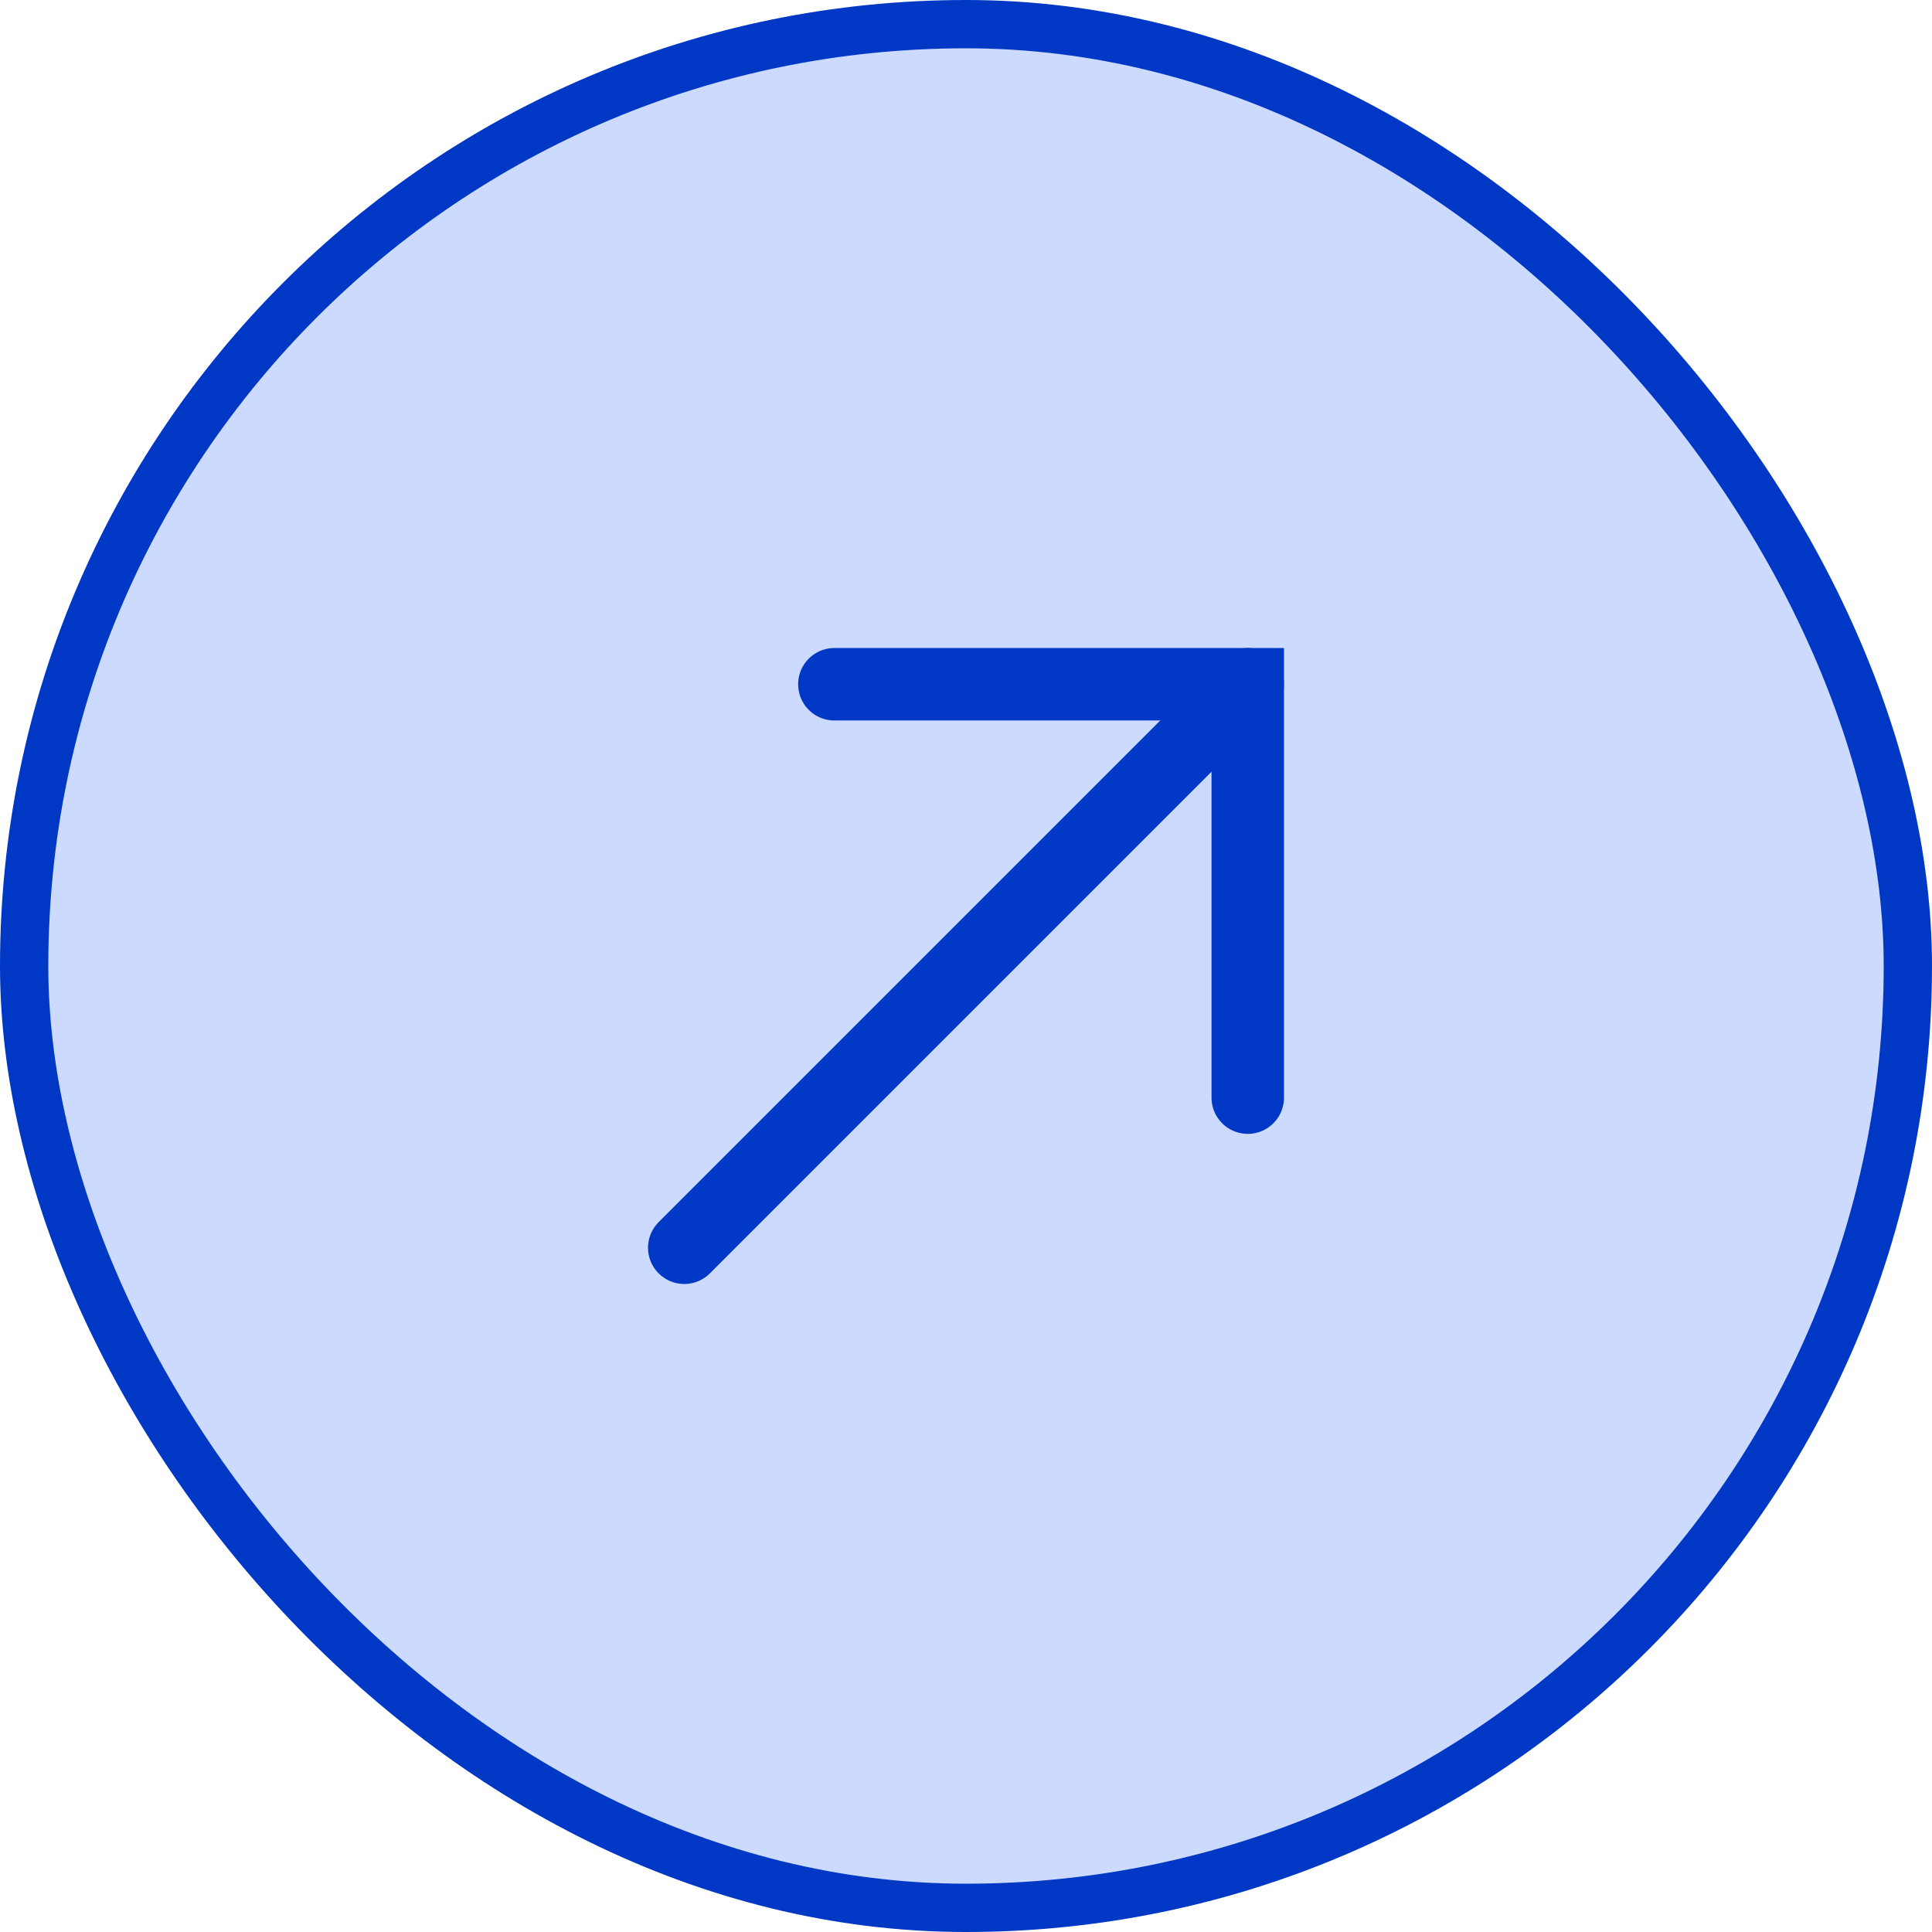
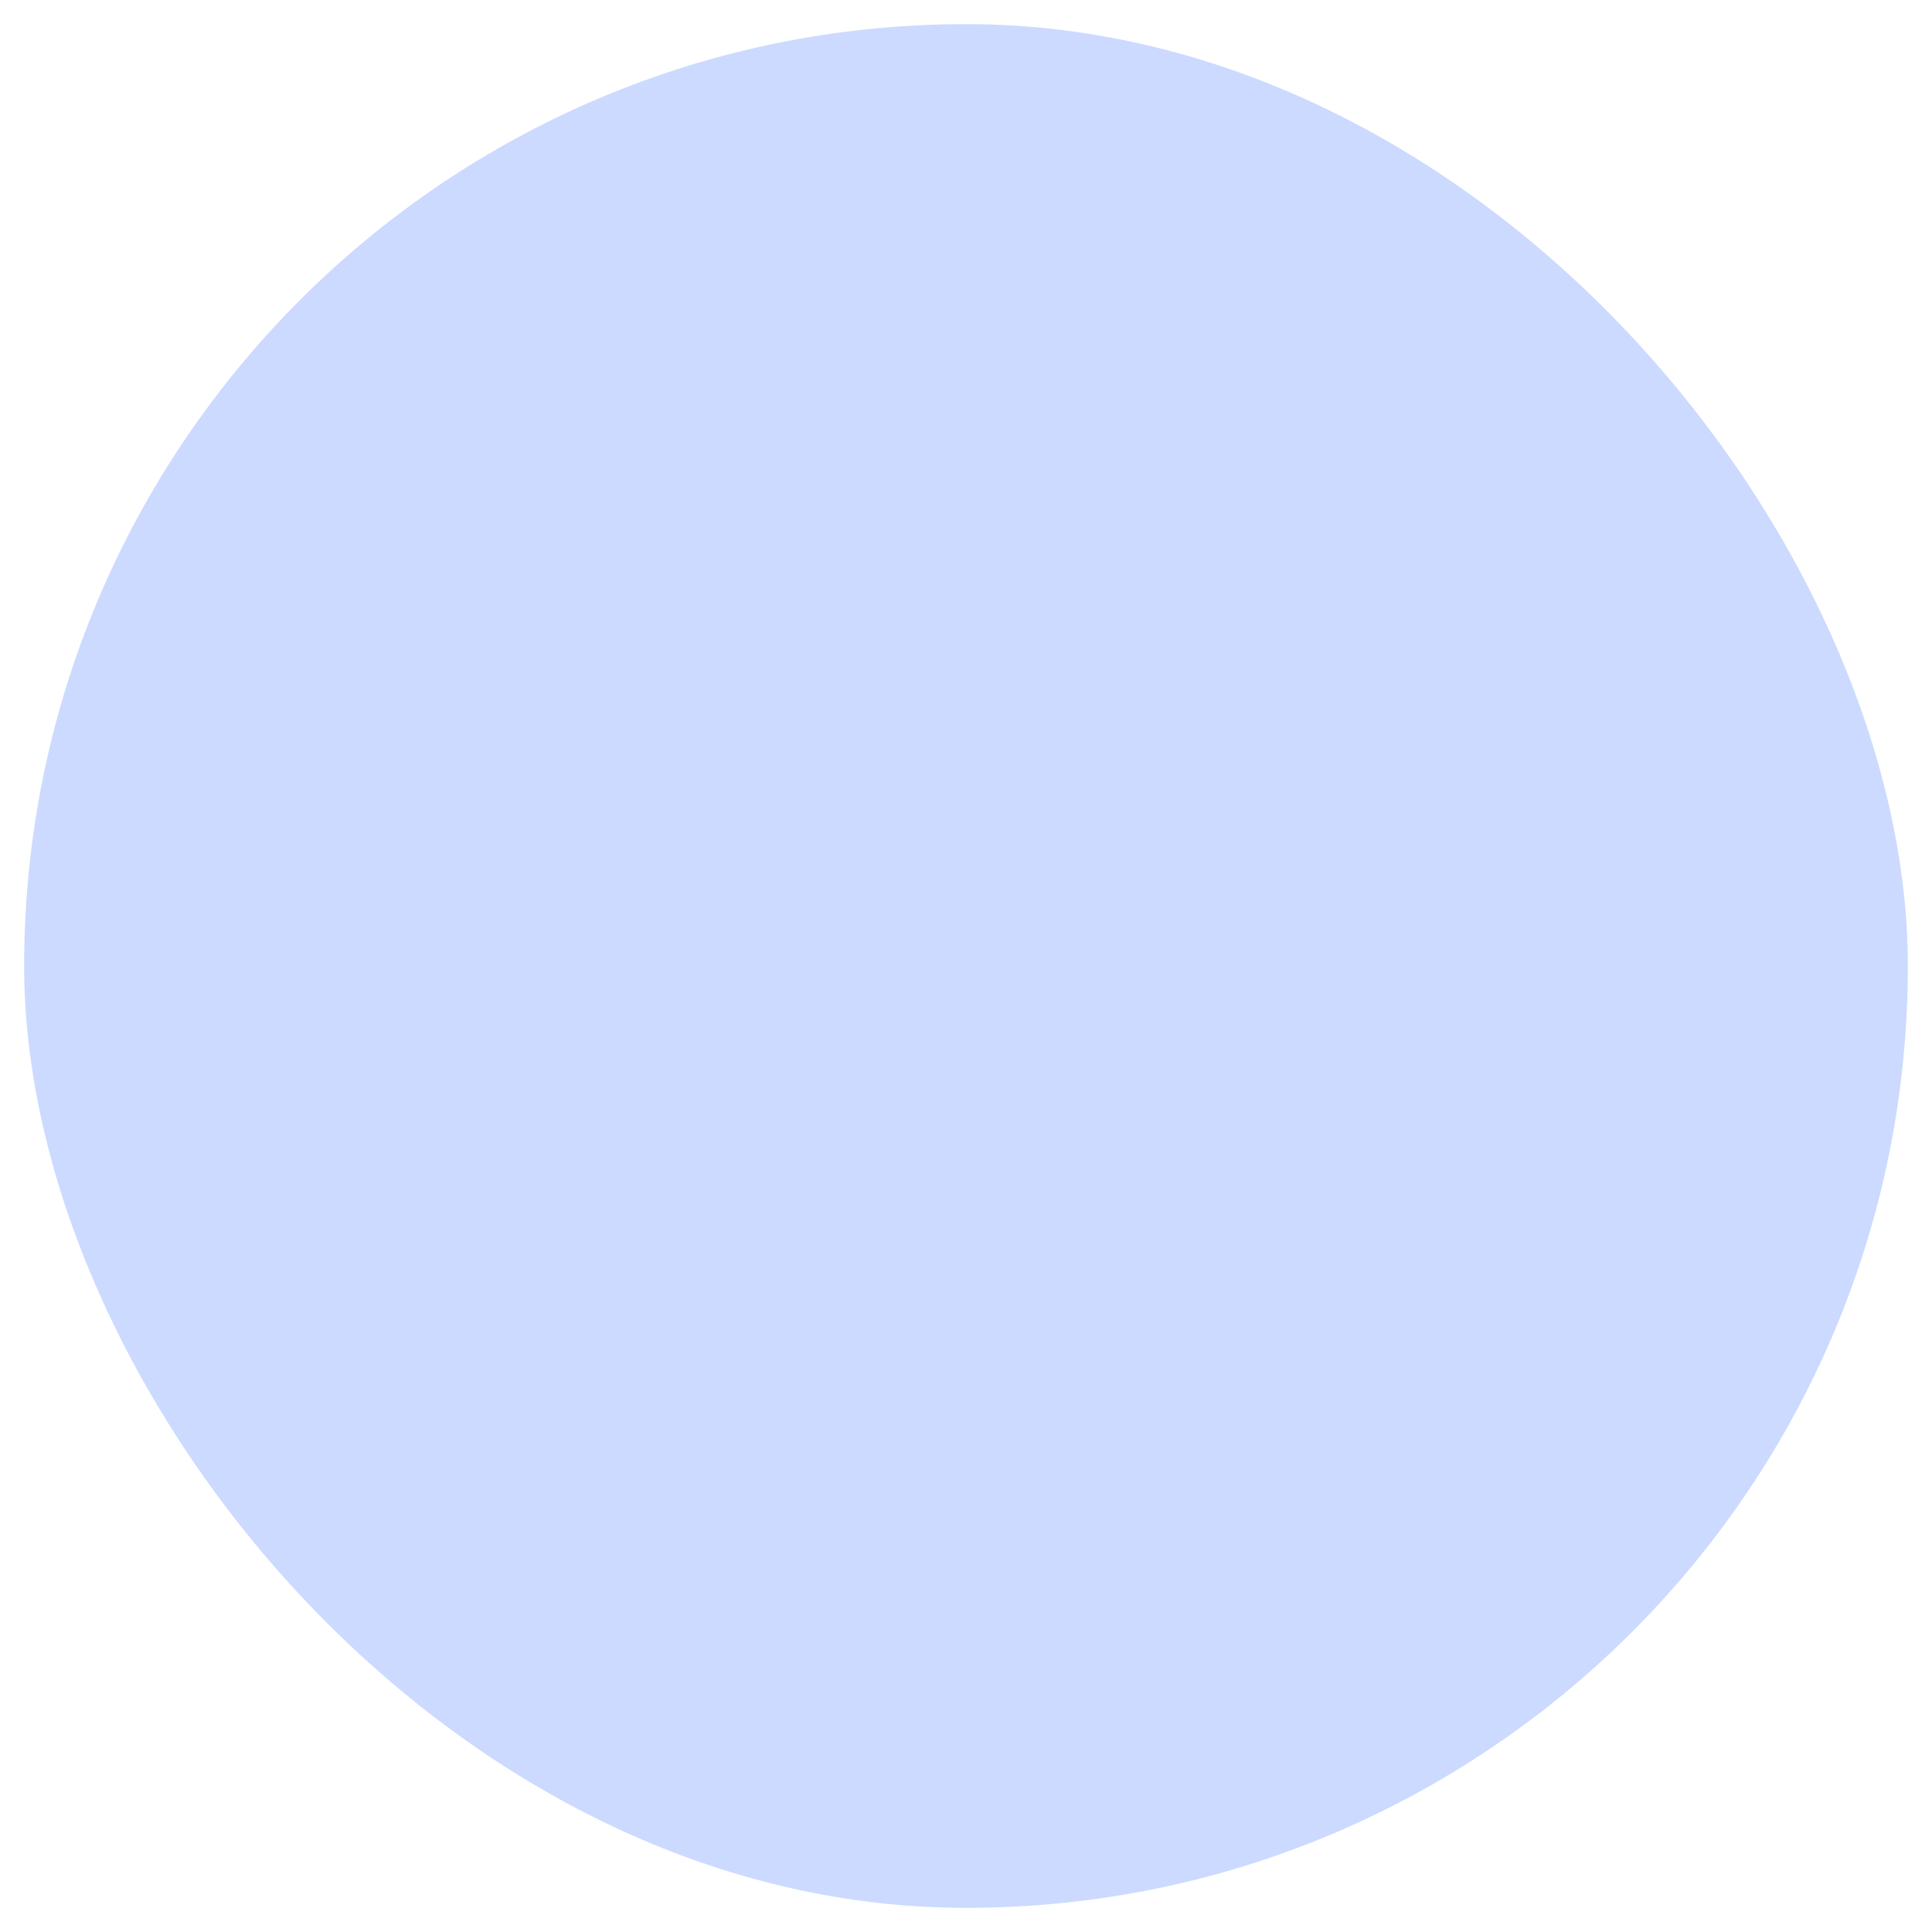
<svg xmlns="http://www.w3.org/2000/svg" fill="none" height="100%" overflow="visible" preserveAspectRatio="none" style="display: block;" viewBox="0 0 30 30" width="100%">
  <g id="Frame 23">
    <rect fill="#0048FF" fill-opacity="0.2" height="29.25" rx="14.625" width="29.25" x="0.375" y="0.375" />
-     <rect height="29.25" rx="14.625" stroke="#0038C6" stroke-width="0.75" width="29.25" x="0.375" y="0.375" />
    <g id="vuesax/linear/send">
      <g id="Send">
        <g id="Group">
-           <path d="M19.375 10.625L10.625 19.375" id="Vector" stroke="#0038C6" stroke-linecap="round" stroke-width="1.125" />
-           <path d="M19.375 17.044V10.625H12.956" id="Vector_2" stroke="#0038C6" stroke-linecap="round" stroke-width="1.125" />
-         </g>
+           </g>
        <g id="Vector_3" opacity="0">
</g>
      </g>
    </g>
  </g>
</svg>